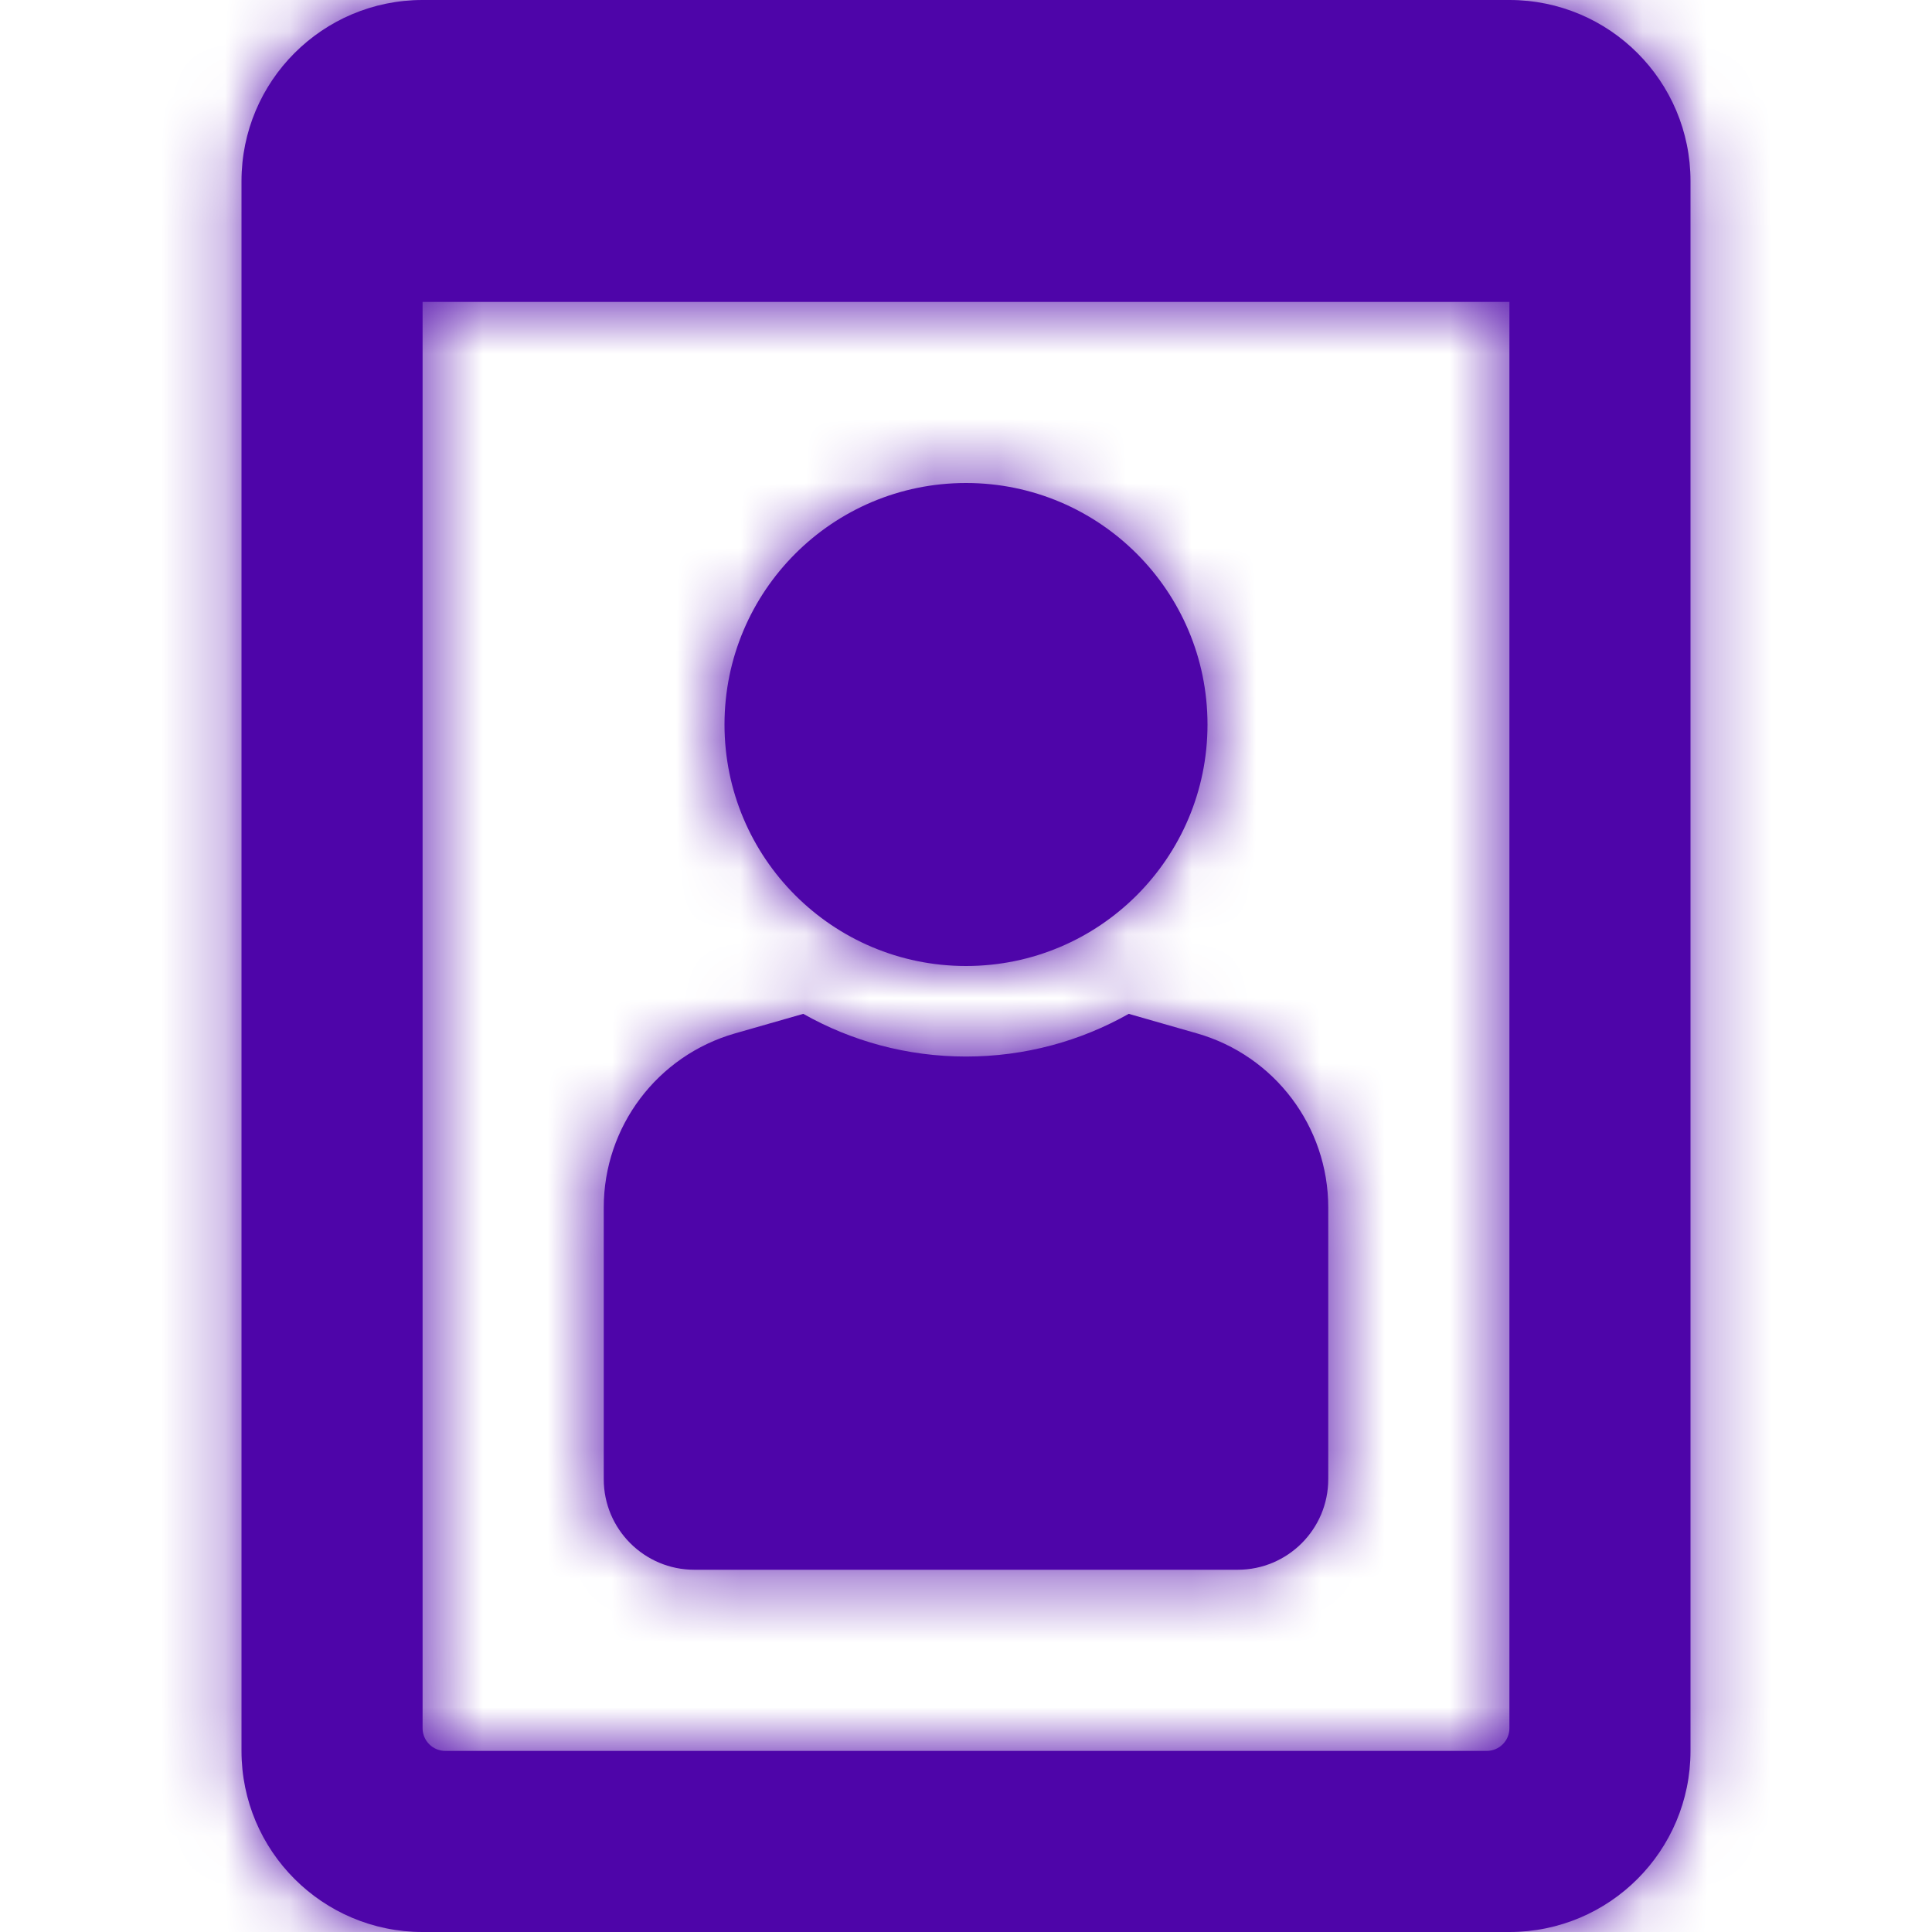
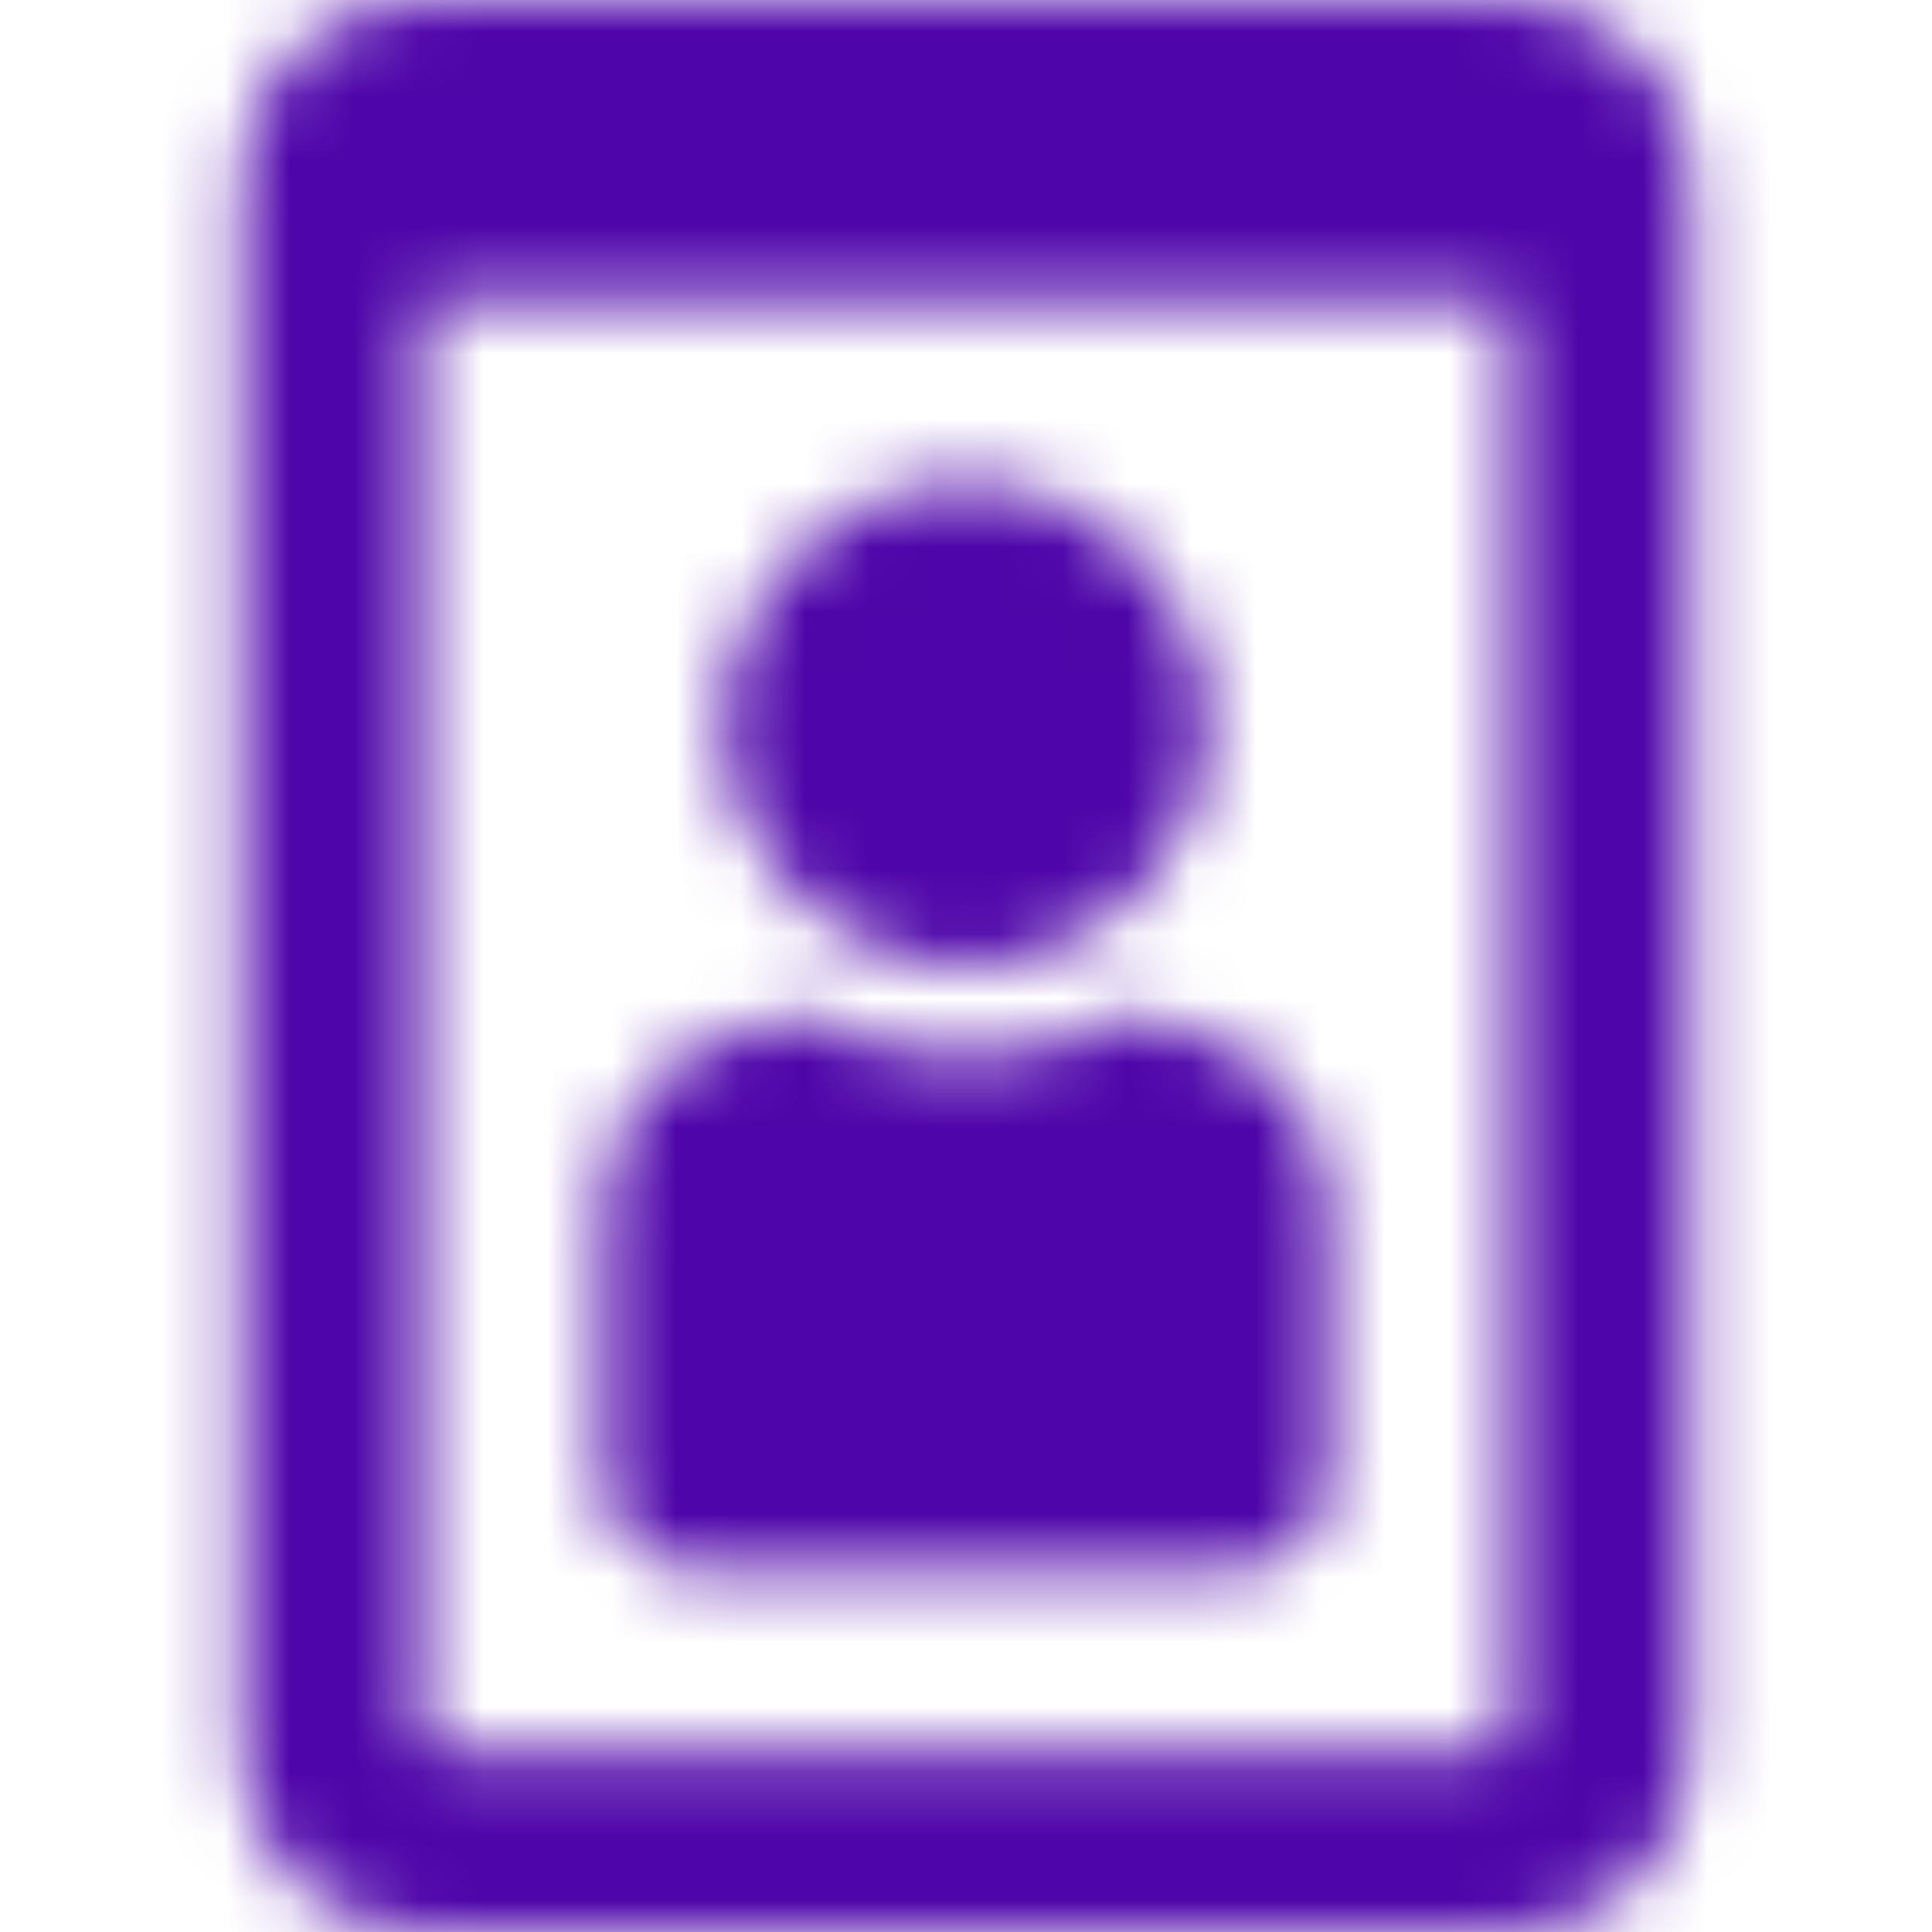
<svg xmlns="http://www.w3.org/2000/svg" width="30" height="30" viewBox="0 0 30 30" fill="none">
  <g id="icn-oportunidad">
-     <path id="Mask" fill-rule="evenodd" clip-rule="evenodd" d="M3.75 2.812V27.188C3.75 28.741 5.009 30 6.562 30H23.438C24.991 30 26.25 28.741 26.25 27.188V2.812C26.25 1.259 24.991 0 23.438 0H6.562C5.009 0 3.75 1.259 3.75 2.812ZM18.75 11.25C18.75 9.179 17.071 7.5 15 7.5C12.929 7.5 11.25 9.179 11.25 11.25C11.25 13.321 12.929 15 15 15C17.071 15 18.75 13.321 18.75 11.25ZM17.527 15.743L18.585 16.046C19.793 16.391 20.625 17.494 20.625 18.75V22.969C20.625 23.745 19.995 24.375 19.219 24.375H10.781C10.005 24.375 9.375 23.745 9.375 22.969V18.75C9.375 17.494 10.207 16.391 11.415 16.046L12.473 15.743C13.22 16.165 14.082 16.406 15 16.406C15.918 16.406 16.78 16.165 17.527 15.743ZM23.438 26.836V4.688H6.562V26.836C6.562 27.03 6.72 27.188 6.914 27.188H23.086C23.28 27.188 23.438 27.03 23.438 26.836Z" fill="#4E05A9" />
    <mask id="mask0" mask-type="alpha" maskUnits="userSpaceOnUse" x="3" y="0" width="24" height="30">
      <path id="Mask_2" fill-rule="evenodd" clip-rule="evenodd" d="M3.75 2.812V27.188C3.75 28.741 5.009 30 6.562 30H23.438C24.991 30 26.25 28.741 26.25 27.188V2.812C26.25 1.259 24.991 0 23.438 0H6.562C5.009 0 3.75 1.259 3.75 2.812ZM18.75 11.25C18.75 9.179 17.071 7.5 15 7.5C12.929 7.5 11.25 9.179 11.25 11.25C11.25 13.321 12.929 15 15 15C17.071 15 18.75 13.321 18.75 11.25ZM17.527 15.743L18.585 16.046C19.793 16.391 20.625 17.494 20.625 18.75V22.969C20.625 23.745 19.995 24.375 19.219 24.375H10.781C10.005 24.375 9.375 23.745 9.375 22.969V18.75C9.375 17.494 10.207 16.391 11.415 16.046L12.473 15.743C13.22 16.165 14.082 16.406 15 16.406C15.918 16.406 16.78 16.165 17.527 15.743ZM23.438 26.836V4.688H6.562V26.836C6.562 27.03 6.72 27.188 6.914 27.188H23.086C23.28 27.188 23.438 27.03 23.438 26.836Z" fill="white" />
    </mask>
    <g mask="url(#mask0)">
      <g id="Color">
        <rect id="Purple" width="30" height="30" fill="#4E05A9" />
      </g>
    </g>
  </g>
</svg>